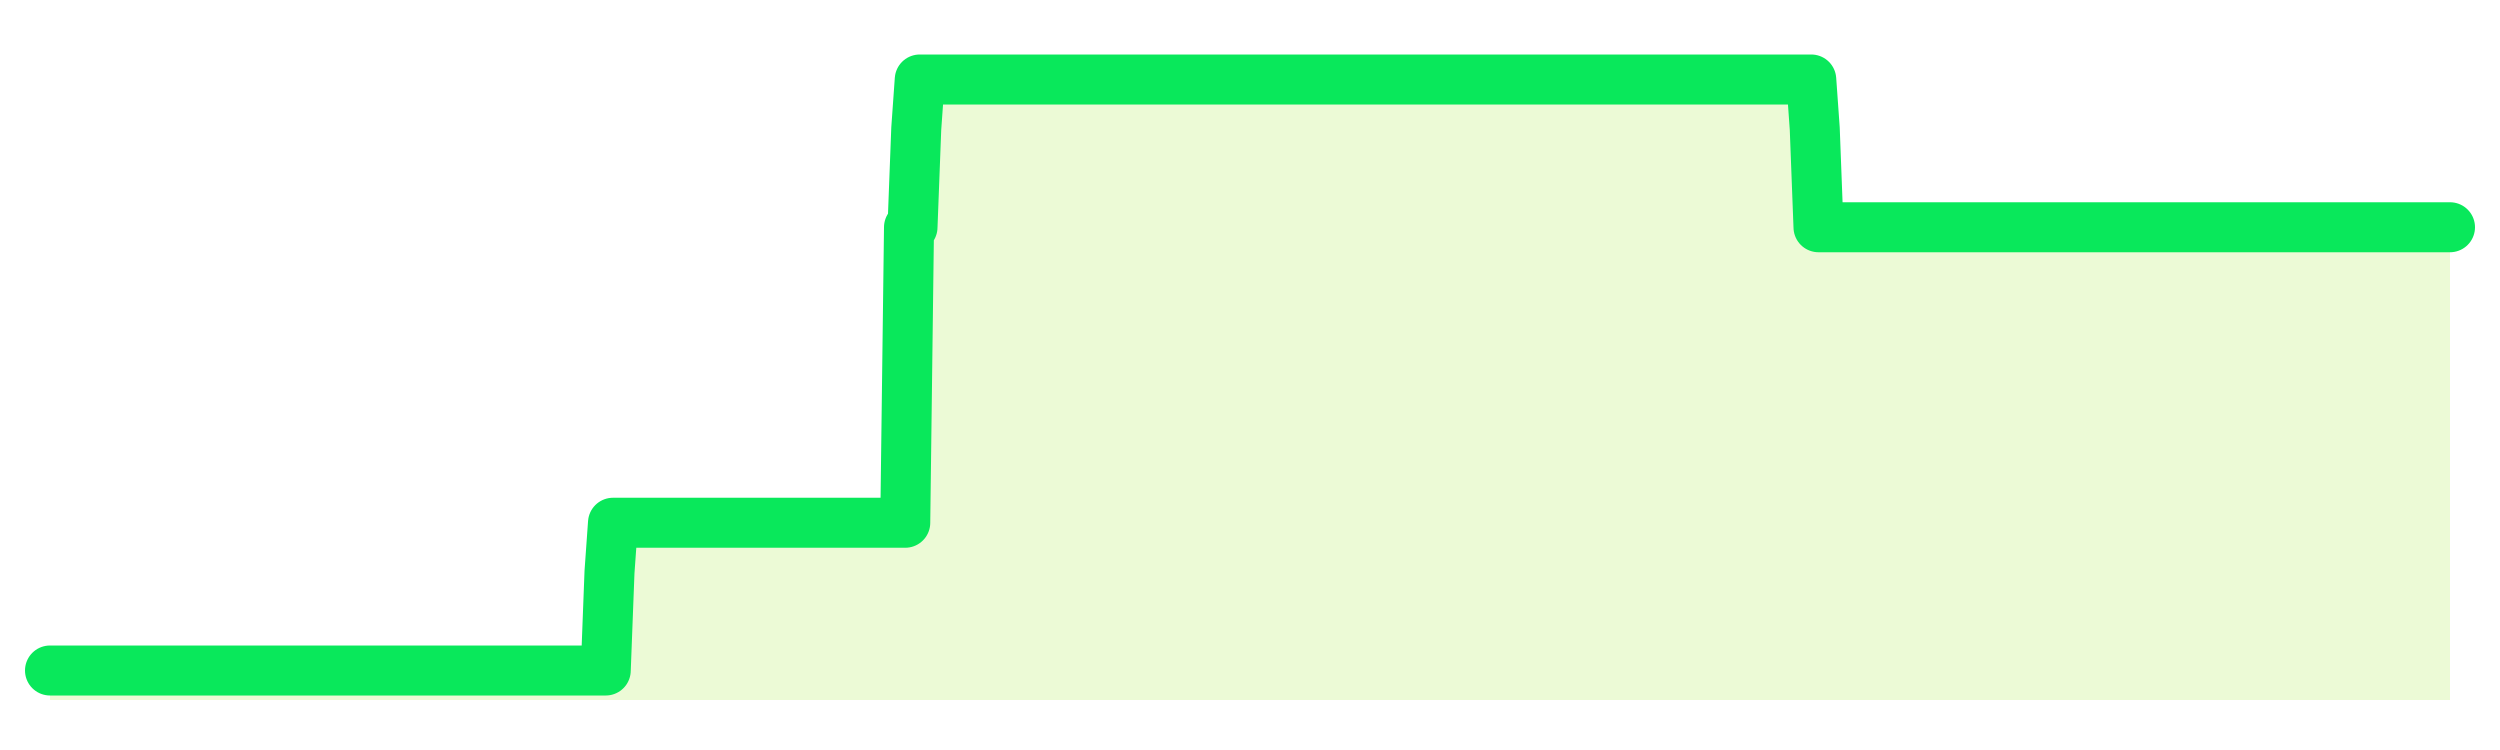
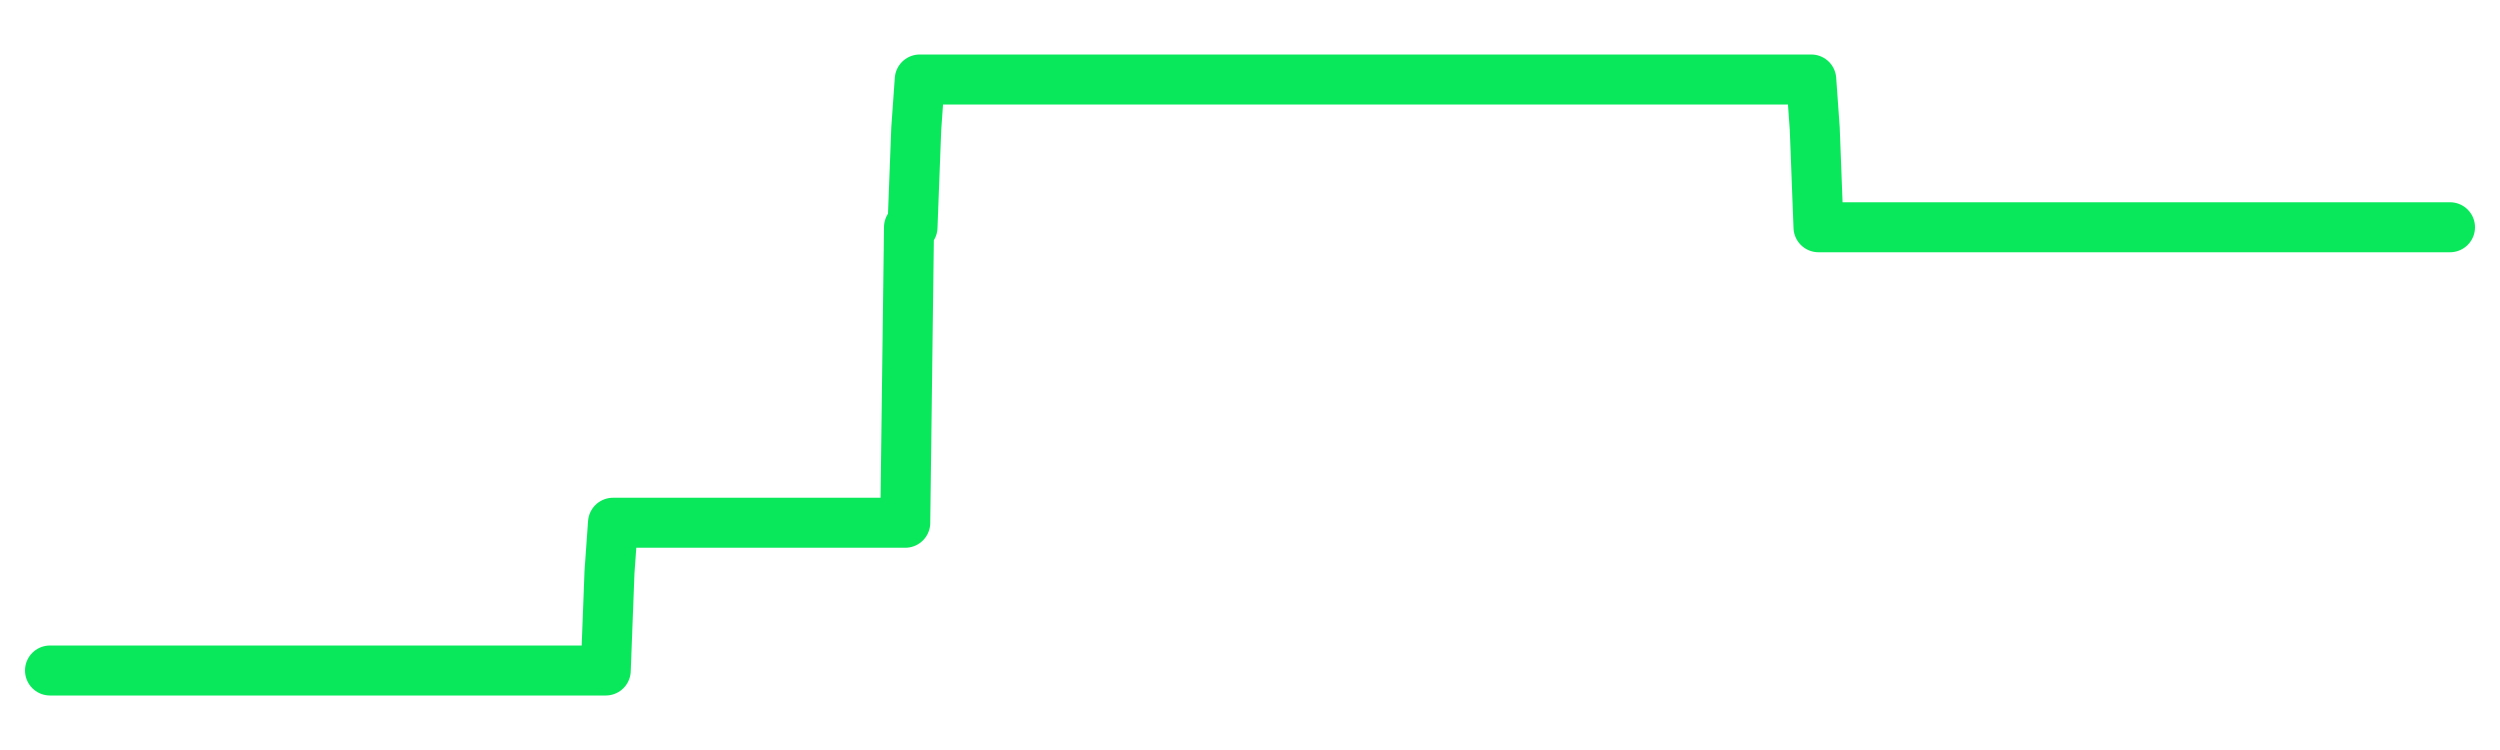
<svg xmlns="http://www.w3.org/2000/svg" width="100" height="30" viewBox="0 0 100 30">
-   <rect width="100%" height="100%" fill="transparent" />
-   <path d="M2.00 26.82 L2.14 26.82 L2.29 26.82 L2.43 26.82 L2.58 26.82 L2.72 26.82 L2.87 26.82 L3.01 26.82 L3.15 26.82 L3.30 26.82 L3.44 26.82 L3.59 26.82 L3.73 26.82 L3.88 26.82 L4.02 26.82 L4.17 26.82 L4.31 26.82 L4.45 26.82 L4.60 26.82 L4.74 26.82 L4.89 26.82 L5.03 26.82 L5.18 26.82 L5.32 26.82 L5.46 26.82 L5.61 26.82 L5.75 26.82 L5.90 26.82 L6.04 26.82 L6.19 26.82 L6.33 26.82 L6.48 26.82 L6.62 26.82 L6.76 26.82 L6.91 26.82 L7.05 26.82 L7.20 26.82 L7.34 26.82 L7.49 26.82 L7.63 26.82 L7.77 26.82 L7.92 26.82 L8.06 26.82 L8.21 26.82 L8.35 26.82 L8.50 26.82 L8.64 26.82 L8.78 26.82 L8.93 26.82 L9.07 26.82 L9.22 26.82 L9.36 26.82 L9.51 26.82 L9.65 26.82 L9.80 26.82 L9.94 26.82 L10.08 26.82 L10.23 26.82 L10.37 26.82 L10.52 26.82 L10.66 26.82 L10.81 26.82 L10.95 26.82 L11.09 26.82 L11.24 26.82 L11.38 26.82 L11.53 26.82 L11.67 26.82 L11.82 26.82 L11.96 26.82 L12.11 26.82 L12.25 26.82 L12.39 26.82 L12.54 26.82 L12.68 26.82 L12.83 26.82 L12.97 26.82 L13.12 26.82 L13.26 26.82 L13.40 26.82 L13.55 26.82 L13.69 26.82 L13.84 26.82 L13.98 26.82 L14.13 26.82 L14.27 26.82 L14.42 26.82 L14.56 26.82 L14.70 26.82 L14.85 26.82 L14.99 26.82 L15.14 26.82 L15.28 26.82 L15.43 26.82 L15.57 26.82 L15.71 26.82 L15.86 26.82 L16.00 26.82 L16.15 26.82 L16.29 26.82 L16.44 26.82 L16.58 26.82 L16.72 26.82 L16.87 26.82 L17.01 26.82 L17.16 26.82 L17.30 26.82 L17.45 26.82 L17.59 26.82 L17.74 26.82 L17.88 26.82 L18.02 26.82 L18.17 26.82 L18.31 26.82 L18.46 26.82 L18.60 26.82 L18.75 26.82 L18.89 26.82 L19.03 26.82 L19.18 26.82 L19.32 26.82 L19.47 26.82 L19.61 26.82 L19.76 26.82 L19.90 26.82 L20.05 26.82 L20.19 26.82 L20.33 26.82 L20.48 26.82 L20.62 26.82 L20.77 26.82 L20.91 26.82 L21.06 26.82 L21.20 26.82 L21.34 26.82 L21.49 26.82 L21.63 26.82 L21.78 26.82 L21.92 26.82 L22.07 26.82 L22.21 26.82 L22.35 26.82 L22.50 26.82 L22.64 26.82 L22.79 26.82 L22.93 26.82 L23.08 26.82 L23.22 26.82 L23.37 26.82 L23.51 26.82 L23.65 26.82 L23.80 26.82 L23.94 26.82 L24.09 26.82 L24.23 26.82 L24.38 22.88 L24.52 20.91 L24.66 20.91 L24.81 20.91 L24.95 20.91 L25.10 20.91 L25.24 20.91 L25.39 20.91 L25.53 20.91 L25.68 20.91 L25.82 20.91 L25.96 20.91 L26.11 20.91 L26.25 20.91 L26.40 20.91 L26.54 20.91 L26.69 20.91 L26.83 20.91 L26.97 20.91 L27.12 20.91 L27.26 20.91 L27.41 20.91 L27.55 20.91 L27.70 20.91 L27.84 20.91 L27.98 20.91 L28.13 20.91 L28.27 20.91 L28.42 20.91 L28.56 20.91 L28.71 20.91 L28.85 20.91 L29.00 20.91 L29.14 20.91 L29.28 20.91 L29.43 20.91 L29.57 20.91 L29.72 20.91 L29.86 20.91 L30.01 20.91 L30.15 20.91 L30.29 20.91 L30.44 20.91 L30.58 20.91 L30.73 20.91 L30.87 20.91 L31.02 20.91 L31.16 20.91 L31.31 20.91 L31.45 20.91 L31.59 20.91 L31.74 20.91 L31.88 20.91 L32.03 20.91 L32.17 20.91 L32.32 20.91 L32.46 20.91 L32.60 20.91 L32.75 20.91 L32.89 20.91 L33.04 20.91 L33.18 20.91 L33.33 20.91 L33.47 20.91 L33.62 20.91 L33.76 20.91 L33.90 20.91 L34.05 20.91 L34.19 20.91 L34.34 20.91 L34.48 20.91 L34.63 20.91 L34.77 20.91 L34.91 20.91 L35.06 20.91 L35.20 20.91 L35.35 20.91 L35.49 20.91 L35.64 20.91 L35.78 20.91 L35.92 20.91 L36.07 20.91 L36.21 20.91 L36.36 9.09 L36.50 9.09 L36.65 5.15 L36.79 3.18 L36.94 3.18 L37.08 3.18 L37.22 3.18 L37.37 3.18 L37.51 3.18 L37.66 3.18 L37.80 3.18 L37.95 3.18 L38.09 3.18 L38.23 3.18 L38.38 3.18 L38.52 3.18 L38.67 3.18 L38.81 3.18 L38.96 3.18 L39.10 3.18 L39.25 3.18 L39.39 3.18 L39.53 3.18 L39.68 3.18 L39.82 3.18 L39.97 3.18 L40.11 3.18 L40.26 3.18 L40.40 3.18 L40.54 3.18 L40.69 3.18 L40.83 3.18 L40.98 3.18 L41.12 3.18 L41.27 3.18 L41.41 3.18 L41.55 3.18 L41.70 3.18 L41.84 3.18 L41.99 3.18 L42.13 3.18 L42.28 3.18 L42.42 3.18 L42.57 3.18 L42.71 3.18 L42.85 3.18 L43.00 3.18 L43.14 3.18 L43.29 3.18 L43.43 3.18 L43.58 3.18 L43.72 3.18 L43.86 3.18 L44.01 3.18 L44.15 3.18 L44.30 3.18 L44.44 3.18 L44.59 3.18 L44.73 3.18 L44.88 3.18 L45.02 3.18 L45.16 3.18 L45.31 3.18 L45.45 3.18 L45.60 3.18 L45.74 3.18 L45.89 3.18 L46.03 3.18 L46.17 3.18 L46.32 3.18 L46.46 3.18 L46.61 3.18 L46.75 3.18 L46.90 3.18 L47.04 3.18 L47.18 3.18 L47.33 3.18 L47.47 3.18 L47.62 3.18 L47.76 3.18 L47.91 3.18 L48.05 3.18 L48.20 3.18 L48.34 3.18 L48.48 3.18 L48.63 3.18 L48.77 3.18 L48.92 3.18 L49.06 3.18 L49.21 3.18 L49.35 3.18 L49.49 3.18 L49.64 3.18 L49.78 3.18 L49.93 3.18 L50.07 3.18 L50.22 3.18 L50.36 3.18 L50.51 3.18 L50.65 3.18 L50.79 3.18 L50.94 3.18 L51.08 3.18 L51.23 3.18 L51.37 3.18 L51.52 3.18 L51.66 3.18 L51.80 3.18 L51.95 3.18 L52.09 3.18 L52.24 3.18 L52.38 3.18 L52.53 3.18 L52.67 3.18 L52.82 3.18 L52.96 3.18 L53.10 3.18 L53.25 3.18 L53.39 3.18 L53.54 3.18 L53.68 3.18 L53.83 3.18 L53.97 3.18 L54.11 3.18 L54.26 3.18 L54.40 3.18 L54.55 3.18 L54.69 3.18 L54.84 3.18 L54.98 3.18 L55.12 3.18 L55.27 3.18 L55.41 3.18 L55.56 3.18 L55.70 3.18 L55.85 3.18 L55.99 3.18 L56.14 3.18 L56.28 3.18 L56.42 3.18 L56.57 3.18 L56.71 3.18 L56.86 3.18 L57.00 3.18 L57.15 3.18 L57.29 3.18 L57.43 3.18 L57.58 3.18 L57.72 3.18 L57.87 3.18 L58.01 3.18 L58.16 3.18 L58.30 3.18 L58.45 3.18 L58.59 3.18 L58.73 3.18 L58.88 3.18 L59.02 3.18 L59.17 3.18 L59.31 3.18 L59.46 3.18 L59.60 3.18 L59.74 3.18 L59.89 3.18 L60.03 3.18 L60.18 3.18 L60.32 3.18 L60.47 3.18 L60.61 3.18 L60.75 3.18 L60.90 3.18 L61.04 3.18 L61.19 3.18 L61.33 3.18 L61.48 3.18 L61.62 3.18 L61.77 3.18 L61.91 3.18 L62.05 3.18 L62.20 3.18 L62.34 3.18 L62.49 3.18 L62.63 3.18 L62.78 3.18 L62.92 3.18 L63.06 3.18 L63.21 3.18 L63.35 3.18 L63.50 3.18 L63.64 3.18 L63.79 3.18 L63.93 3.18 L64.08 3.18 L64.22 3.18 L64.36 3.18 L64.51 3.18 L64.65 3.18 L64.80 3.18 L64.94 3.18 L65.09 3.18 L65.23 3.18 L65.37 3.18 L65.52 3.18 L65.66 3.18 L65.81 3.18 L65.95 3.18 L66.10 3.18 L66.24 3.18 L66.38 3.18 L66.53 3.18 L66.67 3.18 L66.82 3.18 L66.96 3.18 L67.11 3.18 L67.25 3.18 L67.40 3.18 L67.54 3.18 L67.68 3.18 L67.83 3.18 L67.97 3.18 L68.12 3.18 L68.26 3.18 L68.41 3.18 L68.55 3.18 L68.69 3.18 L68.84 3.18 L68.98 3.18 L69.13 3.18 L69.27 3.18 L69.42 3.18 L69.56 3.18 L69.71 3.18 L69.85 3.18 L69.99 3.18 L70.14 3.18 L70.28 3.18 L70.43 3.18 L70.57 3.18 L70.72 3.18 L70.86 3.18 L71.00 3.18 L71.15 3.18 L71.29 3.18 L71.44 3.18 L71.58 3.18 L71.73 3.18 L71.87 3.18 L72.02 3.18 L72.16 3.18 L72.30 3.18 L72.45 3.18 L72.59 5.15 L72.74 9.09 L72.88 9.09 L73.03 9.09 L73.17 9.09 L73.31 9.09 L73.46 9.09 L73.60 9.09 L73.75 9.09 L73.89 9.09 L74.04 9.09 L74.18 9.09 L74.32 9.09 L74.47 9.09 L74.61 9.09 L74.76 9.09 L74.90 9.09 L75.05 9.09 L75.19 9.09 L75.34 9.09 L75.48 9.09 L75.62 9.09 L75.77 9.09 L75.91 9.09 L76.06 9.09 L76.20 9.09 L76.35 9.09 L76.49 9.09 L76.63 9.09 L76.78 9.09 L76.92 9.09 L77.07 9.09 L77.21 9.09 L77.36 9.09 L77.50 9.09 L77.65 9.09 L77.79 9.09 L77.93 9.09 L78.08 9.09 L78.22 9.09 L78.37 9.09 L78.51 9.09 L78.66 9.09 L78.80 9.09 L78.94 9.09 L79.09 9.09 L79.23 9.09 L79.38 9.09 L79.52 9.09 L79.67 9.09 L79.81 9.09 L79.95 9.09 L80.10 9.09 L80.24 9.09 L80.39 9.09 L80.53 9.09 L80.68 9.09 L80.82 9.09 L80.97 9.09 L81.11 9.09 L81.25 9.09 L81.40 9.09 L81.54 9.09 L81.69 9.09 L81.83 9.09 L81.98 9.09 L82.12 9.09 L82.26 9.09 L82.41 9.09 L82.55 9.09 L82.70 9.09 L82.84 9.09 L82.99 9.09 L83.13 9.09 L83.28 9.09 L83.42 9.09 L83.56 9.09 L83.71 9.09 L83.85 9.09 L84.00 9.09 L84.14 9.09 L84.29 9.09 L84.43 9.09 L84.57 9.09 L84.72 9.09 L84.86 9.09 L85.01 9.09 L85.15 9.09 L85.30 9.09 L85.44 9.09 L85.58 9.09 L85.73 9.09 L85.87 9.09 L86.02 9.09 L86.16 9.09 L86.31 9.09 L86.45 9.09 L86.60 9.09 L86.74 9.09 L86.88 9.09 L87.03 9.09 L87.17 9.09 L87.32 9.09 L87.46 9.09 L87.61 9.09 L87.75 9.09 L87.89 9.09 L88.04 9.09 L88.18 9.09 L88.33 9.09 L88.47 9.09 L88.62 9.09 L88.76 9.09 L88.91 9.09 L89.05 9.09 L89.19 9.09 L89.34 9.09 L89.48 9.09 L89.63 9.09 L89.77 9.09 L89.92 9.09 L90.06 9.09 L90.20 9.09 L90.35 9.09 L90.49 9.09 L90.64 9.09 L90.78 9.09 L90.93 9.09 L91.07 9.09 L91.22 9.09 L91.36 9.09 L91.50 9.09 L91.65 9.09 L91.79 9.09 L91.94 9.09 L92.08 9.09 L92.23 9.09 L92.37 9.09 L92.51 9.09 L92.66 9.09 L92.80 9.09 L92.95 9.09 L93.09 9.09 L93.24 9.09 L93.38 9.09 L93.52 9.09 L93.67 9.09 L93.81 9.09 L93.96 9.09 L94.10 9.09 L94.25 9.09 L94.39 9.09 L94.54 9.09 L94.68 9.09 L94.82 9.09 L94.97 9.09 L95.11 9.09 L95.26 9.09 L95.40 9.09 L95.55 9.09 L95.69 9.09 L95.83 9.09 L95.98 9.09 L96.12 9.09 L96.27 9.09 L96.41 9.09 L96.56 9.09 L96.70 9.09 L96.85 9.09 L96.99 9.09 L97.13 9.09 L97.28 9.09 L97.42 9.09 L97.57 9.09 L97.71 9.09 L97.86 9.09 L98.00 9.09 L98.00 28 L2.00 28 Z" fill="#a3e635" opacity="0.2" />
  <path d="M2.00 26.82 L2.14 26.82 L2.29 26.82 L2.43 26.82 L2.58 26.82 L2.72 26.82 L2.87 26.82 L3.01 26.82 L3.15 26.82 L3.30 26.82 L3.44 26.82 L3.59 26.82 L3.73 26.82 L3.88 26.82 L4.02 26.82 L4.17 26.82 L4.31 26.82 L4.45 26.82 L4.60 26.82 L4.74 26.82 L4.89 26.82 L5.03 26.82 L5.18 26.82 L5.32 26.82 L5.46 26.82 L5.61 26.82 L5.75 26.82 L5.90 26.82 L6.04 26.82 L6.19 26.82 L6.33 26.82 L6.48 26.82 L6.62 26.82 L6.76 26.82 L6.91 26.82 L7.05 26.82 L7.20 26.82 L7.34 26.82 L7.49 26.82 L7.63 26.82 L7.77 26.82 L7.92 26.82 L8.06 26.82 L8.21 26.82 L8.35 26.82 L8.50 26.82 L8.64 26.82 L8.78 26.82 L8.93 26.82 L9.07 26.82 L9.22 26.82 L9.36 26.82 L9.51 26.82 L9.65 26.82 L9.80 26.82 L9.94 26.82 L10.08 26.82 L10.23 26.82 L10.37 26.82 L10.52 26.82 L10.66 26.82 L10.81 26.82 L10.95 26.82 L11.09 26.82 L11.24 26.82 L11.38 26.82 L11.53 26.82 L11.67 26.82 L11.82 26.82 L11.96 26.82 L12.11 26.82 L12.25 26.82 L12.39 26.82 L12.54 26.82 L12.68 26.82 L12.83 26.82 L12.97 26.82 L13.12 26.82 L13.26 26.82 L13.40 26.82 L13.55 26.82 L13.69 26.82 L13.84 26.82 L13.98 26.82 L14.13 26.82 L14.27 26.82 L14.42 26.82 L14.56 26.82 L14.70 26.82 L14.85 26.82 L14.99 26.82 L15.14 26.82 L15.28 26.82 L15.43 26.82 L15.57 26.82 L15.71 26.82 L15.86 26.82 L16.00 26.82 L16.15 26.82 L16.29 26.82 L16.44 26.82 L16.58 26.82 L16.72 26.82 L16.87 26.82 L17.01 26.82 L17.16 26.82 L17.30 26.82 L17.45 26.82 L17.59 26.82 L17.74 26.82 L17.88 26.82 L18.02 26.82 L18.17 26.82 L18.31 26.82 L18.46 26.82 L18.60 26.82 L18.75 26.82 L18.89 26.82 L19.03 26.82 L19.18 26.82 L19.32 26.82 L19.47 26.82 L19.61 26.82 L19.76 26.82 L19.90 26.82 L20.05 26.82 L20.19 26.82 L20.33 26.82 L20.48 26.82 L20.62 26.82 L20.77 26.82 L20.91 26.82 L21.06 26.82 L21.20 26.82 L21.34 26.82 L21.49 26.82 L21.63 26.82 L21.78 26.82 L21.92 26.82 L22.07 26.82 L22.21 26.82 L22.35 26.82 L22.50 26.82 L22.64 26.82 L22.79 26.82 L22.93 26.82 L23.08 26.82 L23.22 26.82 L23.37 26.82 L23.51 26.82 L23.65 26.82 L23.80 26.82 L23.94 26.82 L24.09 26.82 L24.23 26.82 L24.38 22.88 L24.52 20.91 L24.66 20.91 L24.81 20.91 L24.95 20.91 L25.10 20.91 L25.24 20.91 L25.39 20.91 L25.53 20.91 L25.68 20.91 L25.82 20.91 L25.96 20.91 L26.11 20.91 L26.25 20.91 L26.40 20.91 L26.54 20.91 L26.69 20.91 L26.83 20.91 L26.97 20.91 L27.12 20.91 L27.26 20.91 L27.41 20.91 L27.55 20.91 L27.70 20.91 L27.84 20.91 L27.98 20.91 L28.13 20.91 L28.27 20.91 L28.42 20.91 L28.56 20.91 L28.71 20.91 L28.85 20.91 L29.00 20.91 L29.14 20.91 L29.28 20.91 L29.43 20.91 L29.57 20.91 L29.72 20.91 L29.86 20.91 L30.01 20.91 L30.15 20.91 L30.29 20.91 L30.44 20.91 L30.58 20.91 L30.73 20.91 L30.87 20.91 L31.02 20.91 L31.16 20.91 L31.31 20.91 L31.45 20.91 L31.59 20.91 L31.74 20.91 L31.88 20.91 L32.03 20.91 L32.17 20.91 L32.32 20.91 L32.46 20.91 L32.60 20.91 L32.75 20.91 L32.89 20.91 L33.04 20.91 L33.18 20.91 L33.33 20.91 L33.47 20.91 L33.62 20.91 L33.76 20.91 L33.90 20.91 L34.05 20.91 L34.19 20.91 L34.34 20.91 L34.48 20.91 L34.63 20.91 L34.77 20.91 L34.91 20.91 L35.06 20.91 L35.20 20.91 L35.35 20.91 L35.49 20.91 L35.64 20.91 L35.78 20.91 L35.92 20.91 L36.07 20.91 L36.21 20.91 L36.36 9.09 L36.50 9.09 L36.65 5.15 L36.79 3.18 L36.94 3.18 L37.08 3.18 L37.22 3.18 L37.37 3.18 L37.51 3.18 L37.66 3.18 L37.80 3.18 L37.95 3.18 L38.09 3.18 L38.23 3.18 L38.38 3.18 L38.52 3.18 L38.67 3.18 L38.81 3.18 L38.96 3.18 L39.10 3.18 L39.25 3.18 L39.39 3.18 L39.53 3.18 L39.68 3.18 L39.82 3.18 L39.97 3.18 L40.11 3.18 L40.26 3.18 L40.40 3.18 L40.54 3.18 L40.69 3.18 L40.83 3.18 L40.98 3.18 L41.12 3.18 L41.27 3.18 L41.41 3.18 L41.55 3.18 L41.70 3.18 L41.84 3.18 L41.99 3.18 L42.13 3.18 L42.28 3.18 L42.42 3.18 L42.57 3.18 L42.71 3.18 L42.85 3.18 L43.00 3.18 L43.14 3.18 L43.29 3.18 L43.43 3.18 L43.58 3.18 L43.72 3.18 L43.86 3.18 L44.01 3.18 L44.15 3.18 L44.30 3.18 L44.44 3.18 L44.59 3.18 L44.73 3.18 L44.88 3.18 L45.02 3.18 L45.16 3.18 L45.31 3.18 L45.45 3.18 L45.60 3.18 L45.74 3.18 L45.89 3.18 L46.03 3.18 L46.17 3.18 L46.32 3.18 L46.46 3.18 L46.61 3.18 L46.75 3.18 L46.90 3.18 L47.04 3.18 L47.18 3.18 L47.33 3.18 L47.47 3.18 L47.62 3.18 L47.76 3.18 L47.91 3.18 L48.05 3.18 L48.20 3.18 L48.34 3.18 L48.48 3.18 L48.63 3.18 L48.77 3.18 L48.92 3.18 L49.06 3.18 L49.21 3.18 L49.35 3.18 L49.49 3.18 L49.64 3.18 L49.78 3.18 L49.93 3.18 L50.07 3.18 L50.22 3.18 L50.36 3.18 L50.51 3.18 L50.65 3.18 L50.79 3.18 L50.94 3.18 L51.08 3.18 L51.23 3.18 L51.37 3.18 L51.52 3.18 L51.66 3.18 L51.80 3.18 L51.95 3.18 L52.09 3.18 L52.24 3.18 L52.38 3.18 L52.53 3.18 L52.67 3.18 L52.82 3.18 L52.96 3.18 L53.10 3.18 L53.25 3.18 L53.39 3.18 L53.54 3.18 L53.68 3.18 L53.83 3.18 L53.97 3.18 L54.11 3.18 L54.26 3.18 L54.40 3.18 L54.55 3.18 L54.69 3.18 L54.84 3.18 L54.98 3.18 L55.12 3.18 L55.27 3.18 L55.41 3.18 L55.56 3.18 L55.70 3.18 L55.85 3.18 L55.99 3.18 L56.14 3.18 L56.28 3.18 L56.42 3.18 L56.57 3.18 L56.71 3.18 L56.86 3.18 L57.00 3.18 L57.15 3.18 L57.29 3.18 L57.43 3.18 L57.58 3.18 L57.72 3.18 L57.87 3.18 L58.01 3.18 L58.16 3.18 L58.30 3.18 L58.45 3.18 L58.59 3.18 L58.73 3.18 L58.88 3.18 L59.02 3.18 L59.17 3.18 L59.31 3.18 L59.46 3.18 L59.60 3.18 L59.74 3.18 L59.89 3.18 L60.03 3.18 L60.18 3.18 L60.32 3.18 L60.47 3.18 L60.61 3.18 L60.75 3.18 L60.90 3.18 L61.04 3.18 L61.19 3.18 L61.33 3.18 L61.48 3.18 L61.62 3.18 L61.77 3.18 L61.91 3.18 L62.05 3.18 L62.20 3.18 L62.34 3.18 L62.49 3.18 L62.63 3.18 L62.78 3.18 L62.92 3.18 L63.06 3.18 L63.21 3.18 L63.35 3.18 L63.50 3.18 L63.64 3.18 L63.79 3.18 L63.93 3.18 L64.08 3.18 L64.22 3.18 L64.36 3.18 L64.51 3.18 L64.65 3.18 L64.80 3.18 L64.94 3.18 L65.09 3.18 L65.23 3.18 L65.37 3.18 L65.52 3.18 L65.66 3.18 L65.81 3.18 L65.95 3.18 L66.10 3.18 L66.24 3.18 L66.38 3.18 L66.53 3.18 L66.67 3.18 L66.82 3.18 L66.96 3.18 L67.11 3.18 L67.25 3.18 L67.40 3.18 L67.54 3.18 L67.68 3.18 L67.83 3.18 L67.97 3.18 L68.12 3.18 L68.26 3.18 L68.41 3.18 L68.55 3.18 L68.69 3.18 L68.84 3.18 L68.98 3.18 L69.13 3.18 L69.27 3.18 L69.42 3.18 L69.56 3.18 L69.71 3.18 L69.85 3.18 L69.99 3.18 L70.14 3.18 L70.28 3.18 L70.43 3.18 L70.57 3.18 L70.72 3.18 L70.86 3.18 L71.00 3.18 L71.15 3.18 L71.29 3.18 L71.44 3.18 L71.58 3.18 L71.73 3.18 L71.87 3.18 L72.02 3.18 L72.16 3.18 L72.30 3.18 L72.45 3.18 L72.59 5.15 L72.74 9.09 L72.88 9.09 L73.03 9.09 L73.17 9.09 L73.31 9.09 L73.46 9.09 L73.60 9.09 L73.75 9.09 L73.89 9.09 L74.04 9.09 L74.18 9.09 L74.32 9.09 L74.47 9.09 L74.61 9.09 L74.76 9.09 L74.90 9.09 L75.05 9.09 L75.19 9.09 L75.34 9.09 L75.48 9.09 L75.62 9.09 L75.77 9.09 L75.91 9.09 L76.06 9.09 L76.20 9.09 L76.35 9.09 L76.49 9.09 L76.63 9.09 L76.78 9.09 L76.92 9.09 L77.07 9.09 L77.21 9.09 L77.36 9.09 L77.50 9.09 L77.65 9.09 L77.79 9.09 L77.93 9.09 L78.08 9.09 L78.22 9.09 L78.37 9.09 L78.51 9.09 L78.66 9.09 L78.80 9.09 L78.94 9.09 L79.09 9.09 L79.23 9.09 L79.38 9.09 L79.52 9.09 L79.67 9.09 L79.81 9.09 L79.95 9.09 L80.10 9.09 L80.24 9.09 L80.39 9.09 L80.53 9.09 L80.68 9.09 L80.82 9.09 L80.97 9.09 L81.11 9.09 L81.25 9.09 L81.40 9.09 L81.54 9.09 L81.69 9.09 L81.83 9.09 L81.98 9.09 L82.12 9.09 L82.26 9.09 L82.41 9.09 L82.55 9.09 L82.70 9.09 L82.84 9.09 L82.99 9.09 L83.13 9.09 L83.28 9.09 L83.42 9.09 L83.56 9.09 L83.71 9.09 L83.85 9.09 L84.00 9.09 L84.14 9.09 L84.29 9.09 L84.43 9.09 L84.57 9.09 L84.72 9.09 L84.86 9.09 L85.01 9.09 L85.15 9.09 L85.30 9.09 L85.44 9.09 L85.58 9.09 L85.73 9.09 L85.87 9.09 L86.02 9.09 L86.16 9.09 L86.31 9.09 L86.45 9.09 L86.60 9.09 L86.74 9.09 L86.88 9.09 L87.03 9.09 L87.17 9.09 L87.32 9.09 L87.46 9.09 L87.61 9.09 L87.75 9.09 L87.89 9.09 L88.04 9.09 L88.18 9.09 L88.33 9.09 L88.47 9.09 L88.62 9.09 L88.76 9.09 L88.91 9.09 L89.05 9.09 L89.19 9.09 L89.34 9.09 L89.48 9.09 L89.63 9.09 L89.77 9.09 L89.92 9.09 L90.06 9.09 L90.20 9.09 L90.35 9.09 L90.49 9.09 L90.64 9.09 L90.78 9.09 L90.93 9.09 L91.07 9.09 L91.22 9.09 L91.36 9.09 L91.50 9.09 L91.65 9.09 L91.79 9.09 L91.94 9.09 L92.08 9.09 L92.23 9.09 L92.37 9.09 L92.51 9.09 L92.66 9.09 L92.80 9.09 L92.95 9.09 L93.09 9.09 L93.24 9.09 L93.38 9.09 L93.52 9.09 L93.67 9.09 L93.81 9.09 L93.96 9.09 L94.10 9.09 L94.25 9.09 L94.39 9.09 L94.54 9.09 L94.68 9.09 L94.82 9.09 L94.97 9.09 L95.11 9.09 L95.26 9.09 L95.40 9.09 L95.55 9.09 L95.69 9.09 L95.83 9.09 L95.98 9.09 L96.12 9.09 L96.27 9.09 L96.41 9.09 L96.56 9.09 L96.70 9.09 L96.85 9.09 L96.99 9.09 L97.13 9.09 L97.28 9.09 L97.42 9.09 L97.57 9.09 L97.71 9.09 L97.86 9.09 L98.00 9.09" fill="none" stroke="#09e85bff" stroke-width="2" stroke-linecap="round" stroke-linejoin="round" />
</svg>